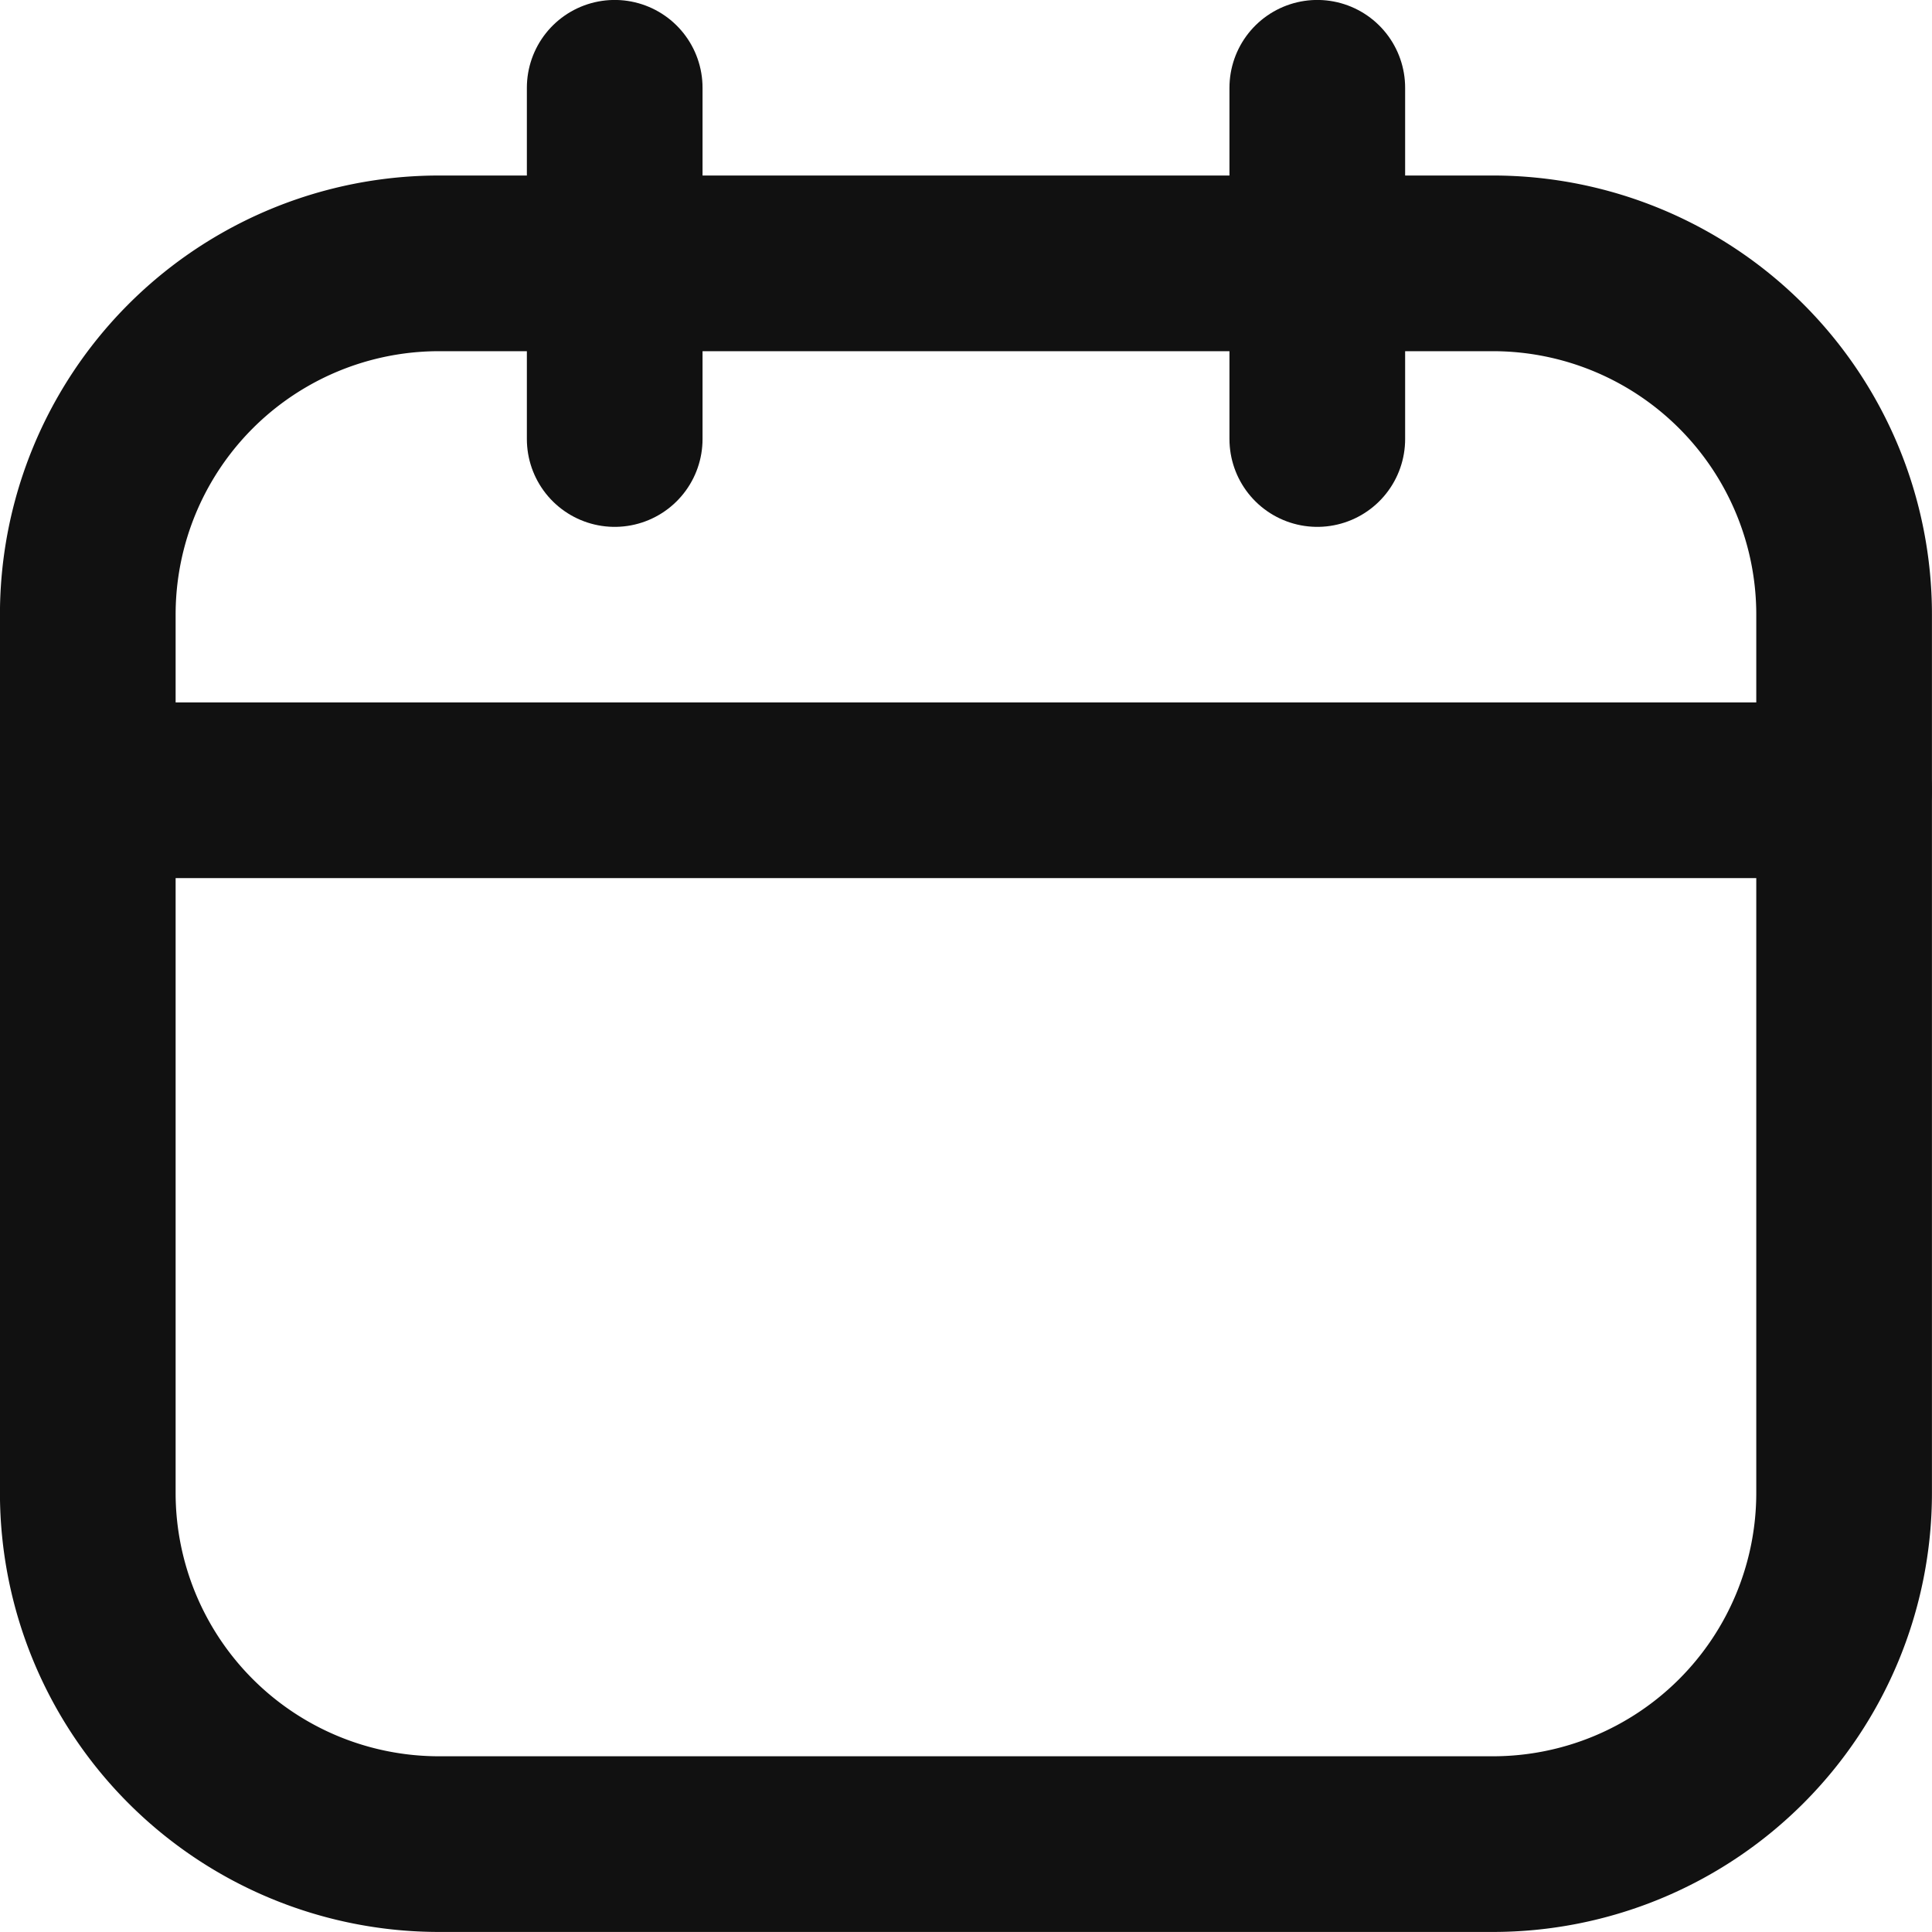
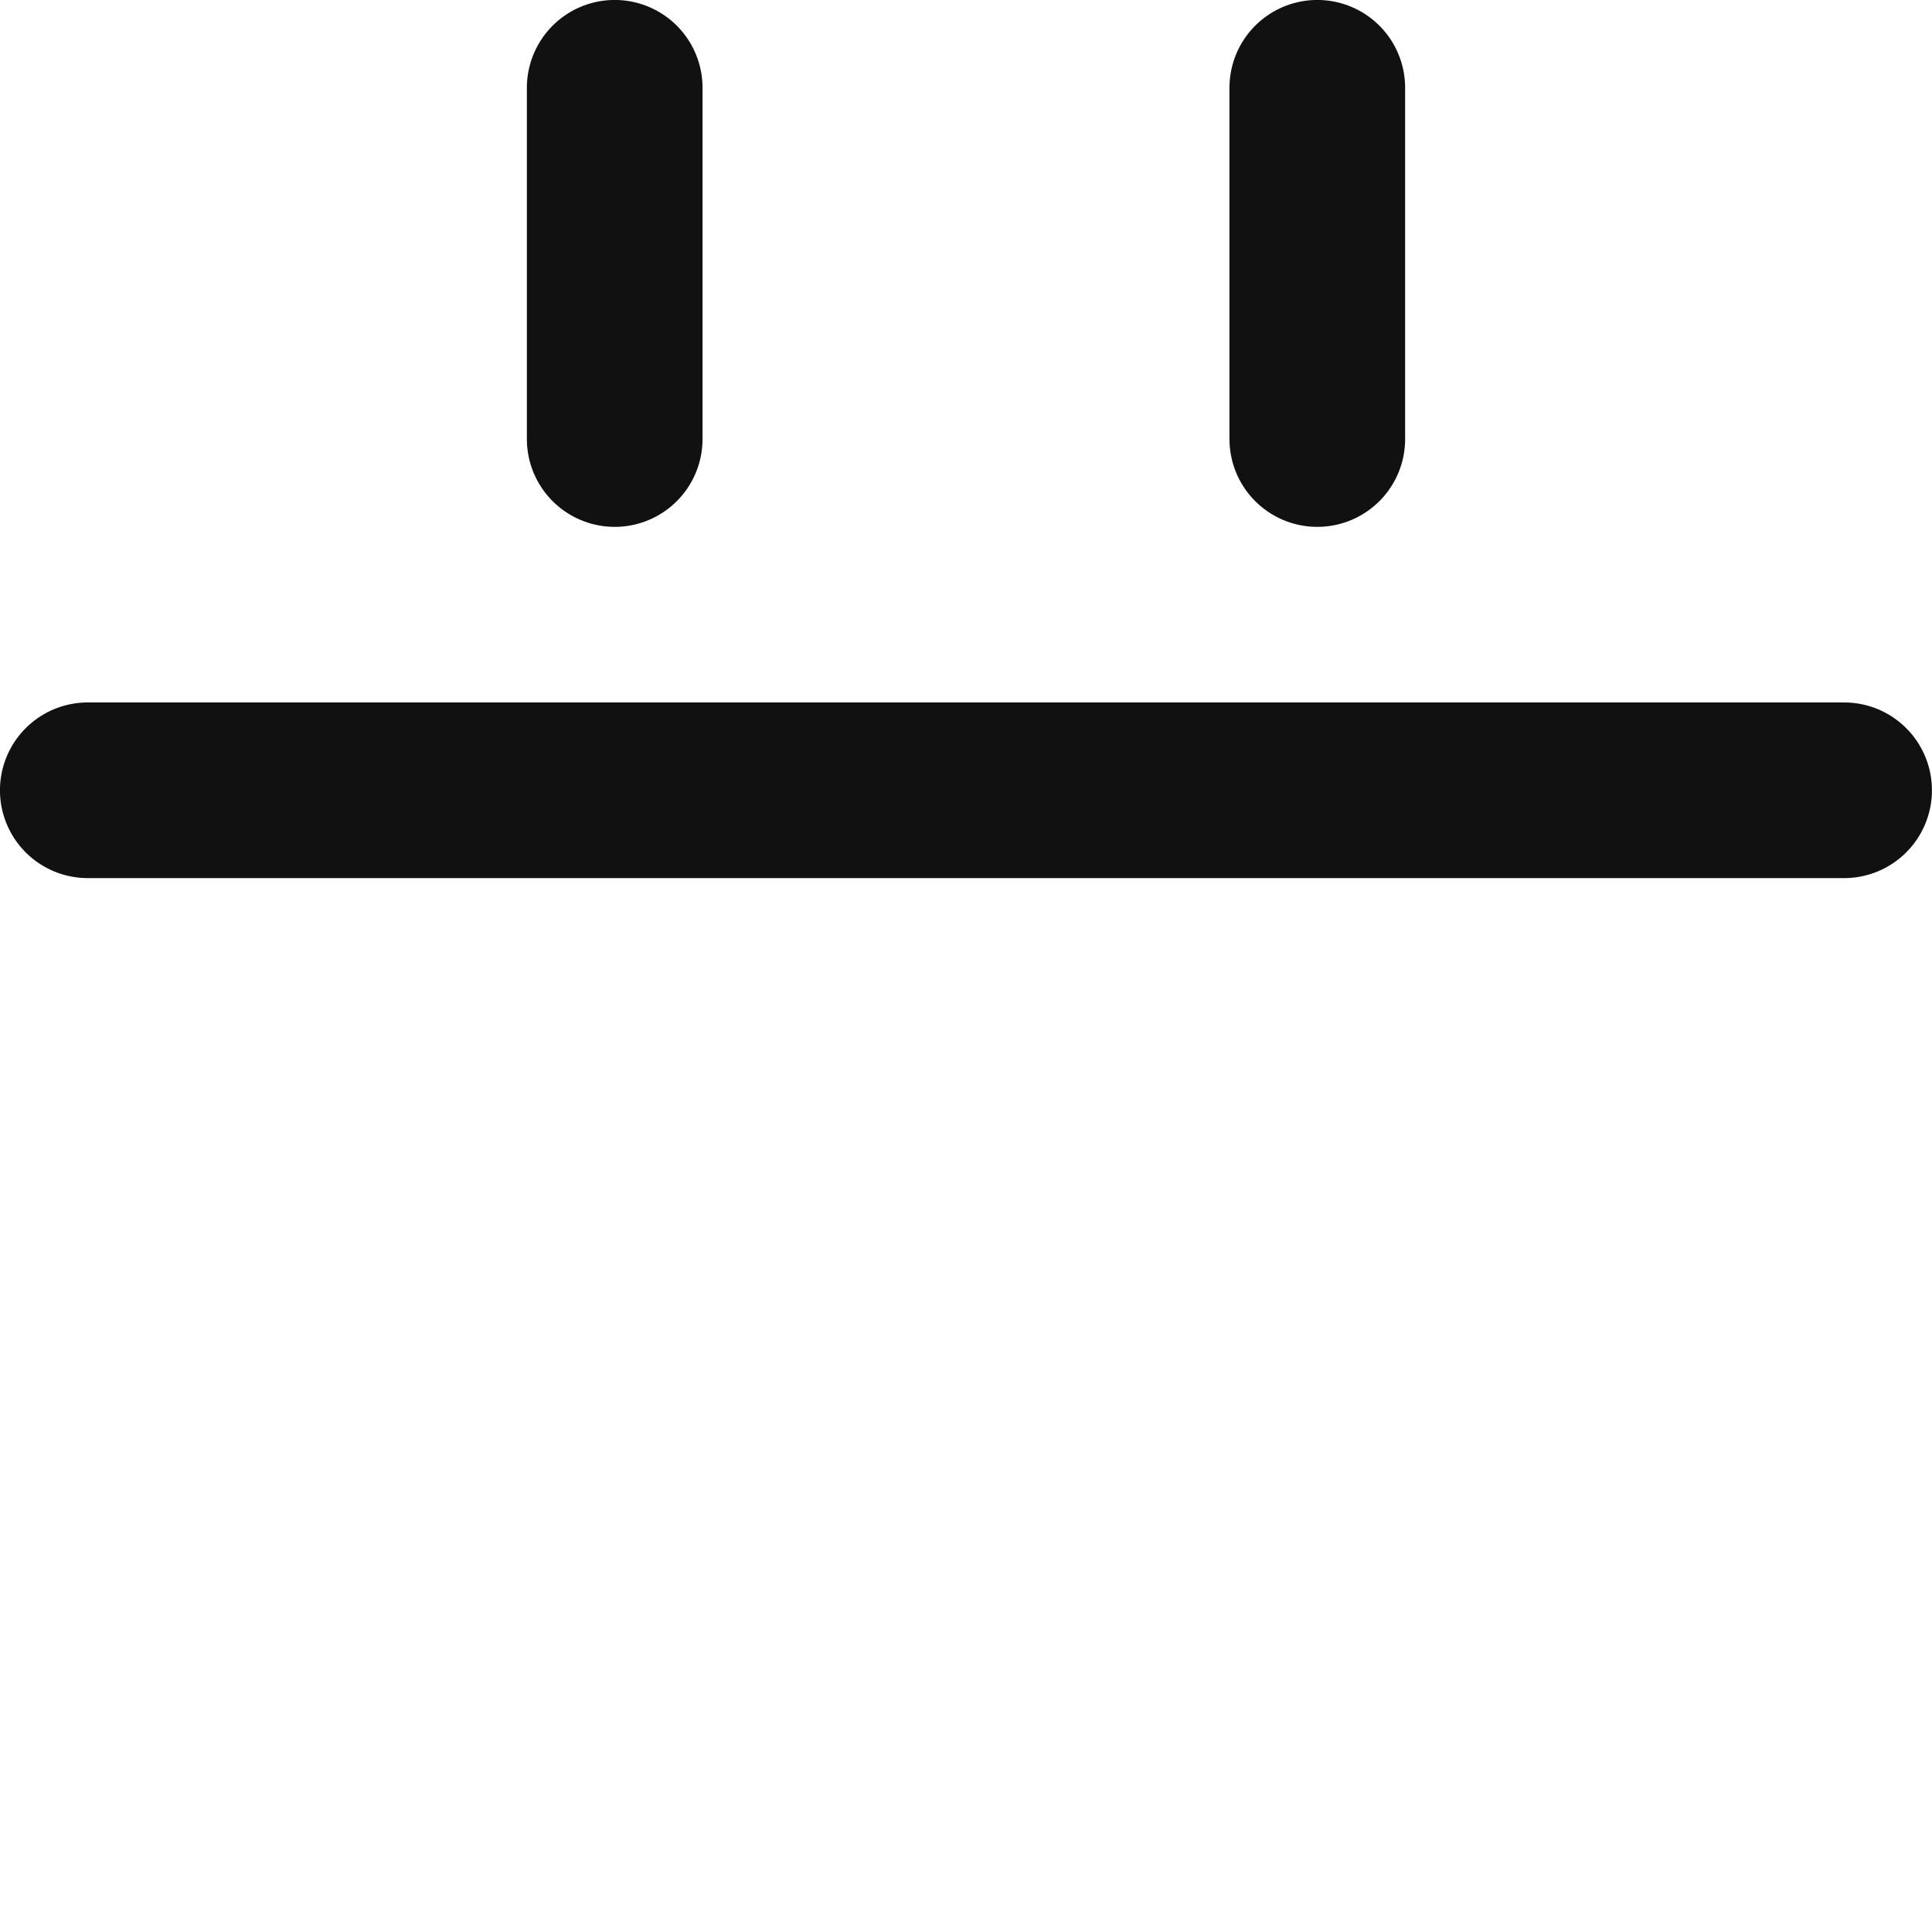
<svg xmlns="http://www.w3.org/2000/svg" width="18.333" height="18.333" viewBox="0 0 18.333 18.333">
-   <rect width="100%" height="100%" fill="white" />
  <g id="Icon_akar-calendar" data-name="Icon akar-calendar" transform="translate(0.833 0.833)">
-     <path id="Trazado_89" data-name="Trazado 89" d="M5,3.333H15a3.333,3.333,0,0,1,3.333,3.333V15A3.333,3.333,0,0,1,15,18.333H5A3.333,3.333,0,0,1,1.667,15V6.667A3.333,3.333,0,0,1,5,3.333Z" transform="translate(-1.667 -1.667)" fill="none" stroke="#111" stroke-linecap="round" stroke-linejoin="round" stroke-width="1.667" />
    <path id="Trazado_90" data-name="Trazado 90" d="M6.667,1.667V5m6.667-3.333V5M1.667,8.333H18.333" transform="translate(-1.667 -1.667)" fill="none" stroke="#111" stroke-linecap="round" stroke-linejoin="round" stroke-width="1.667" />
  </g>
</svg>